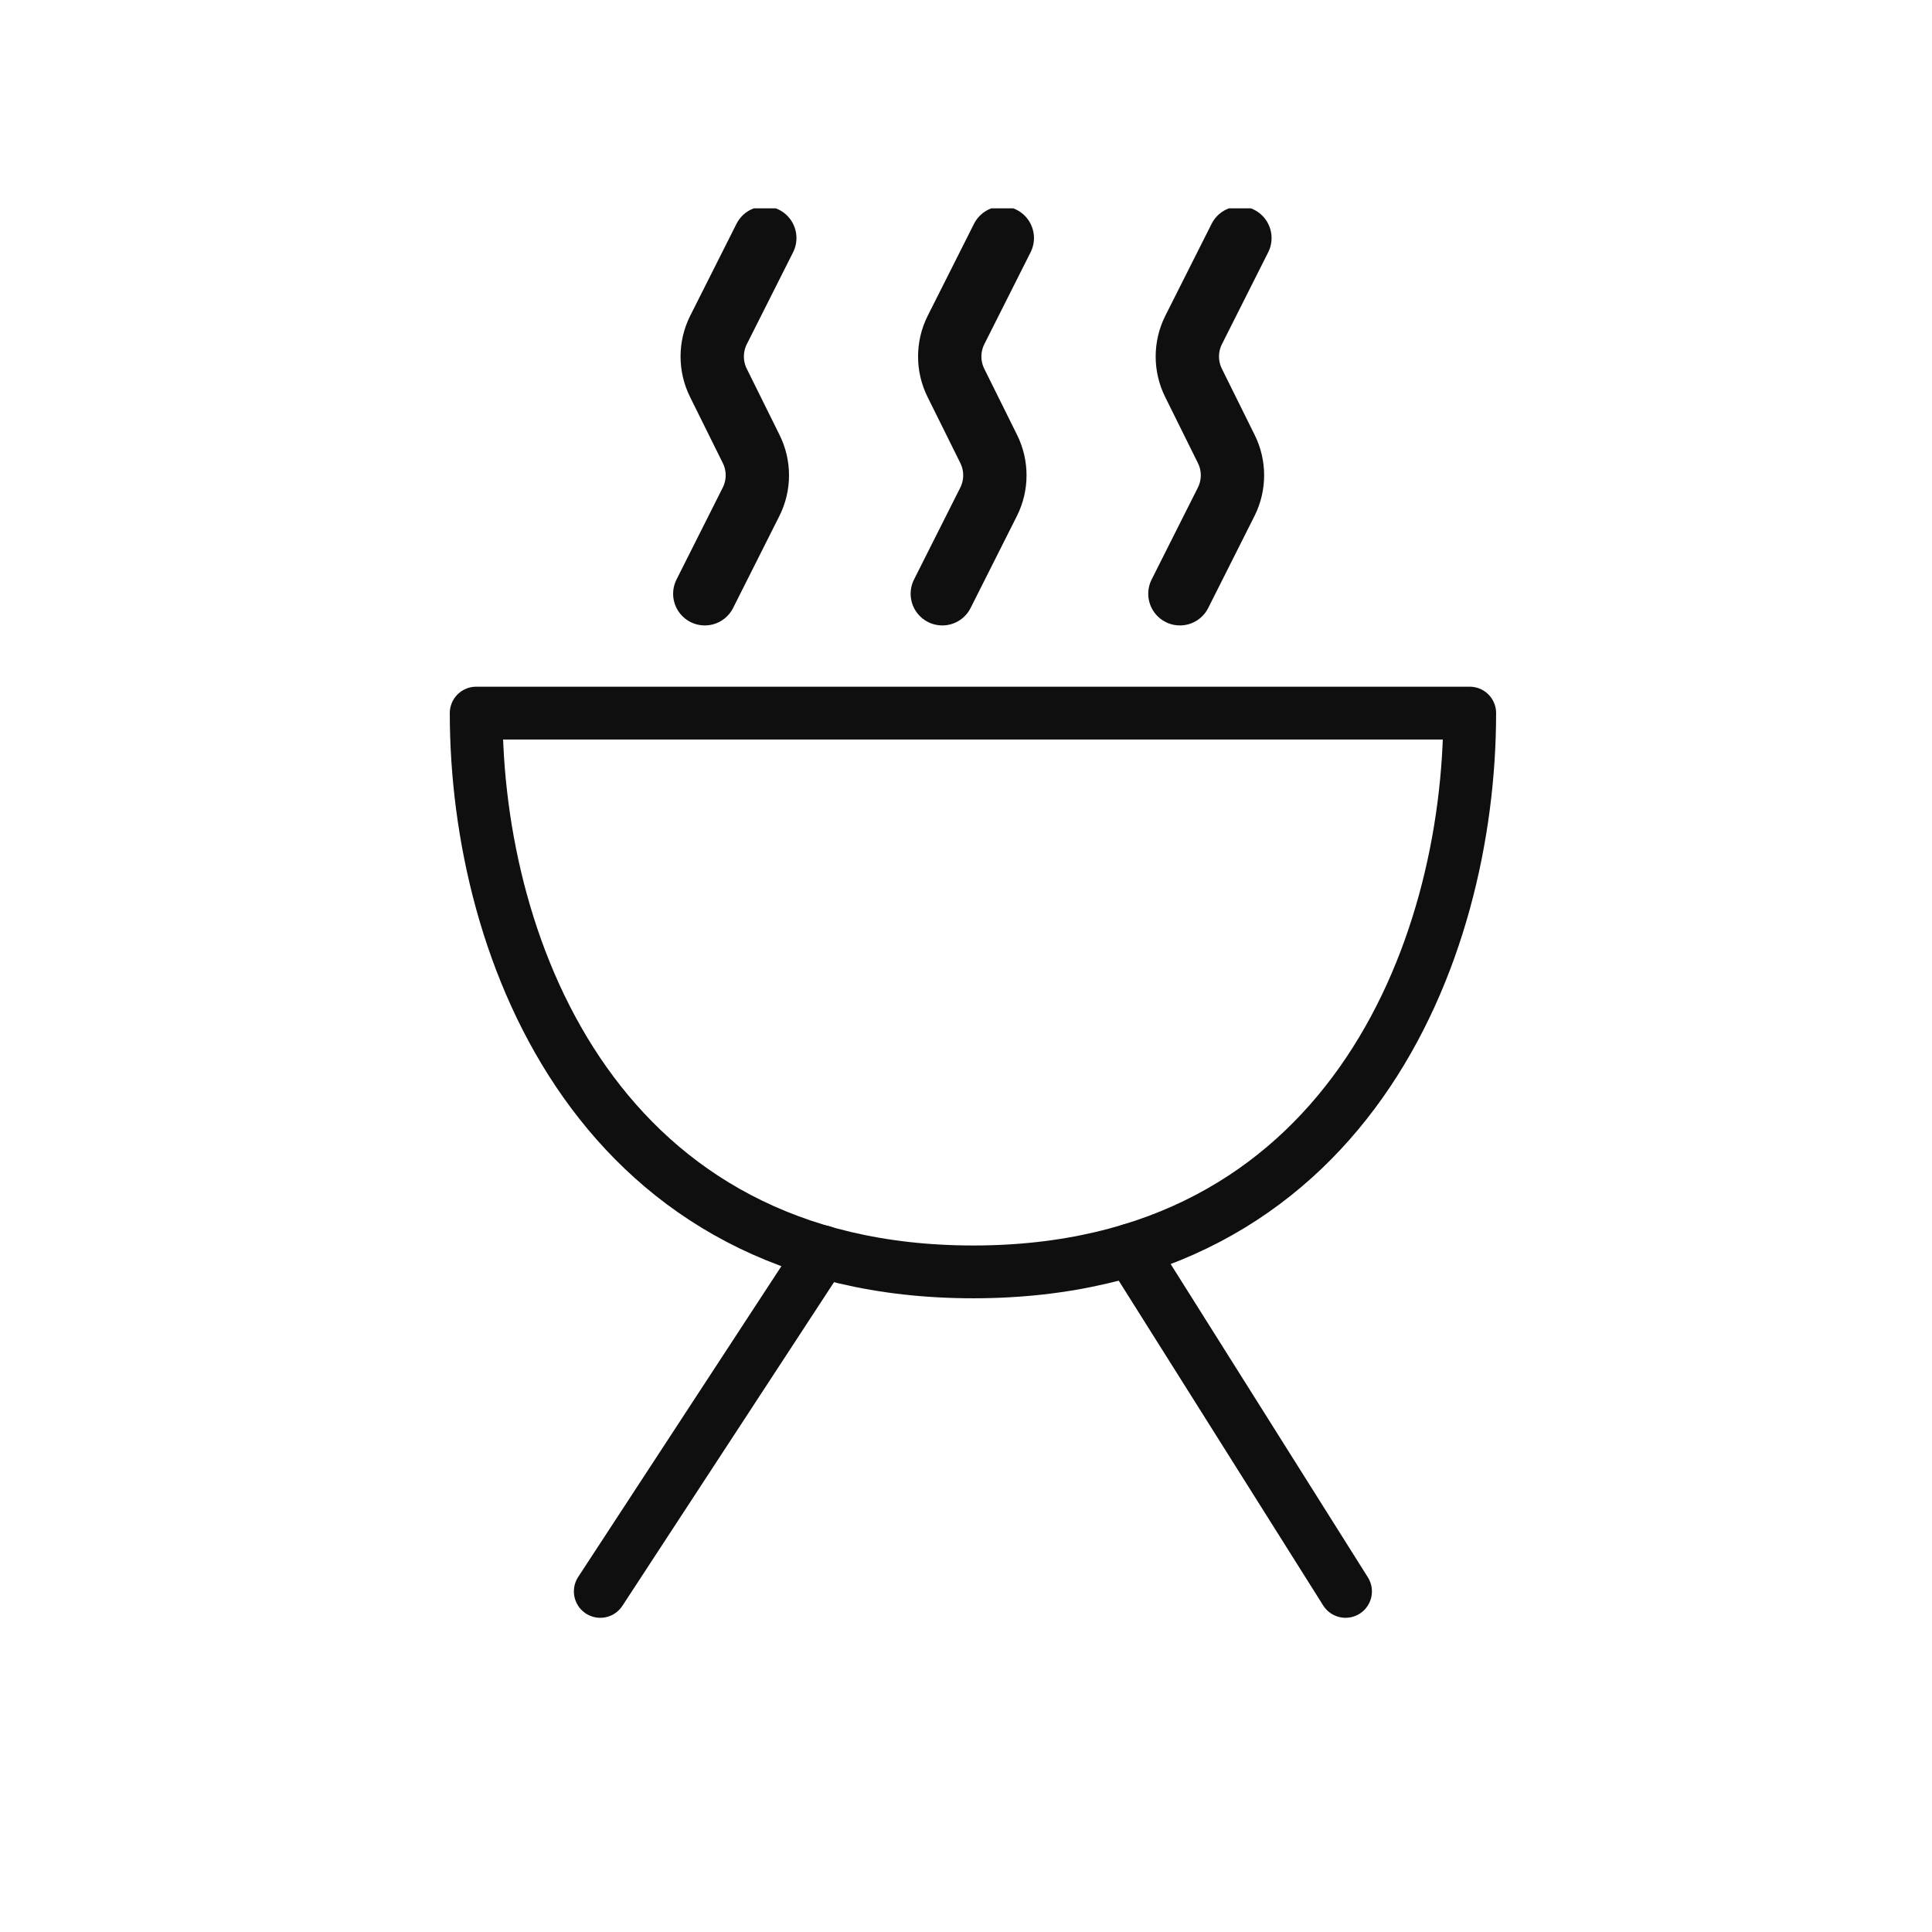
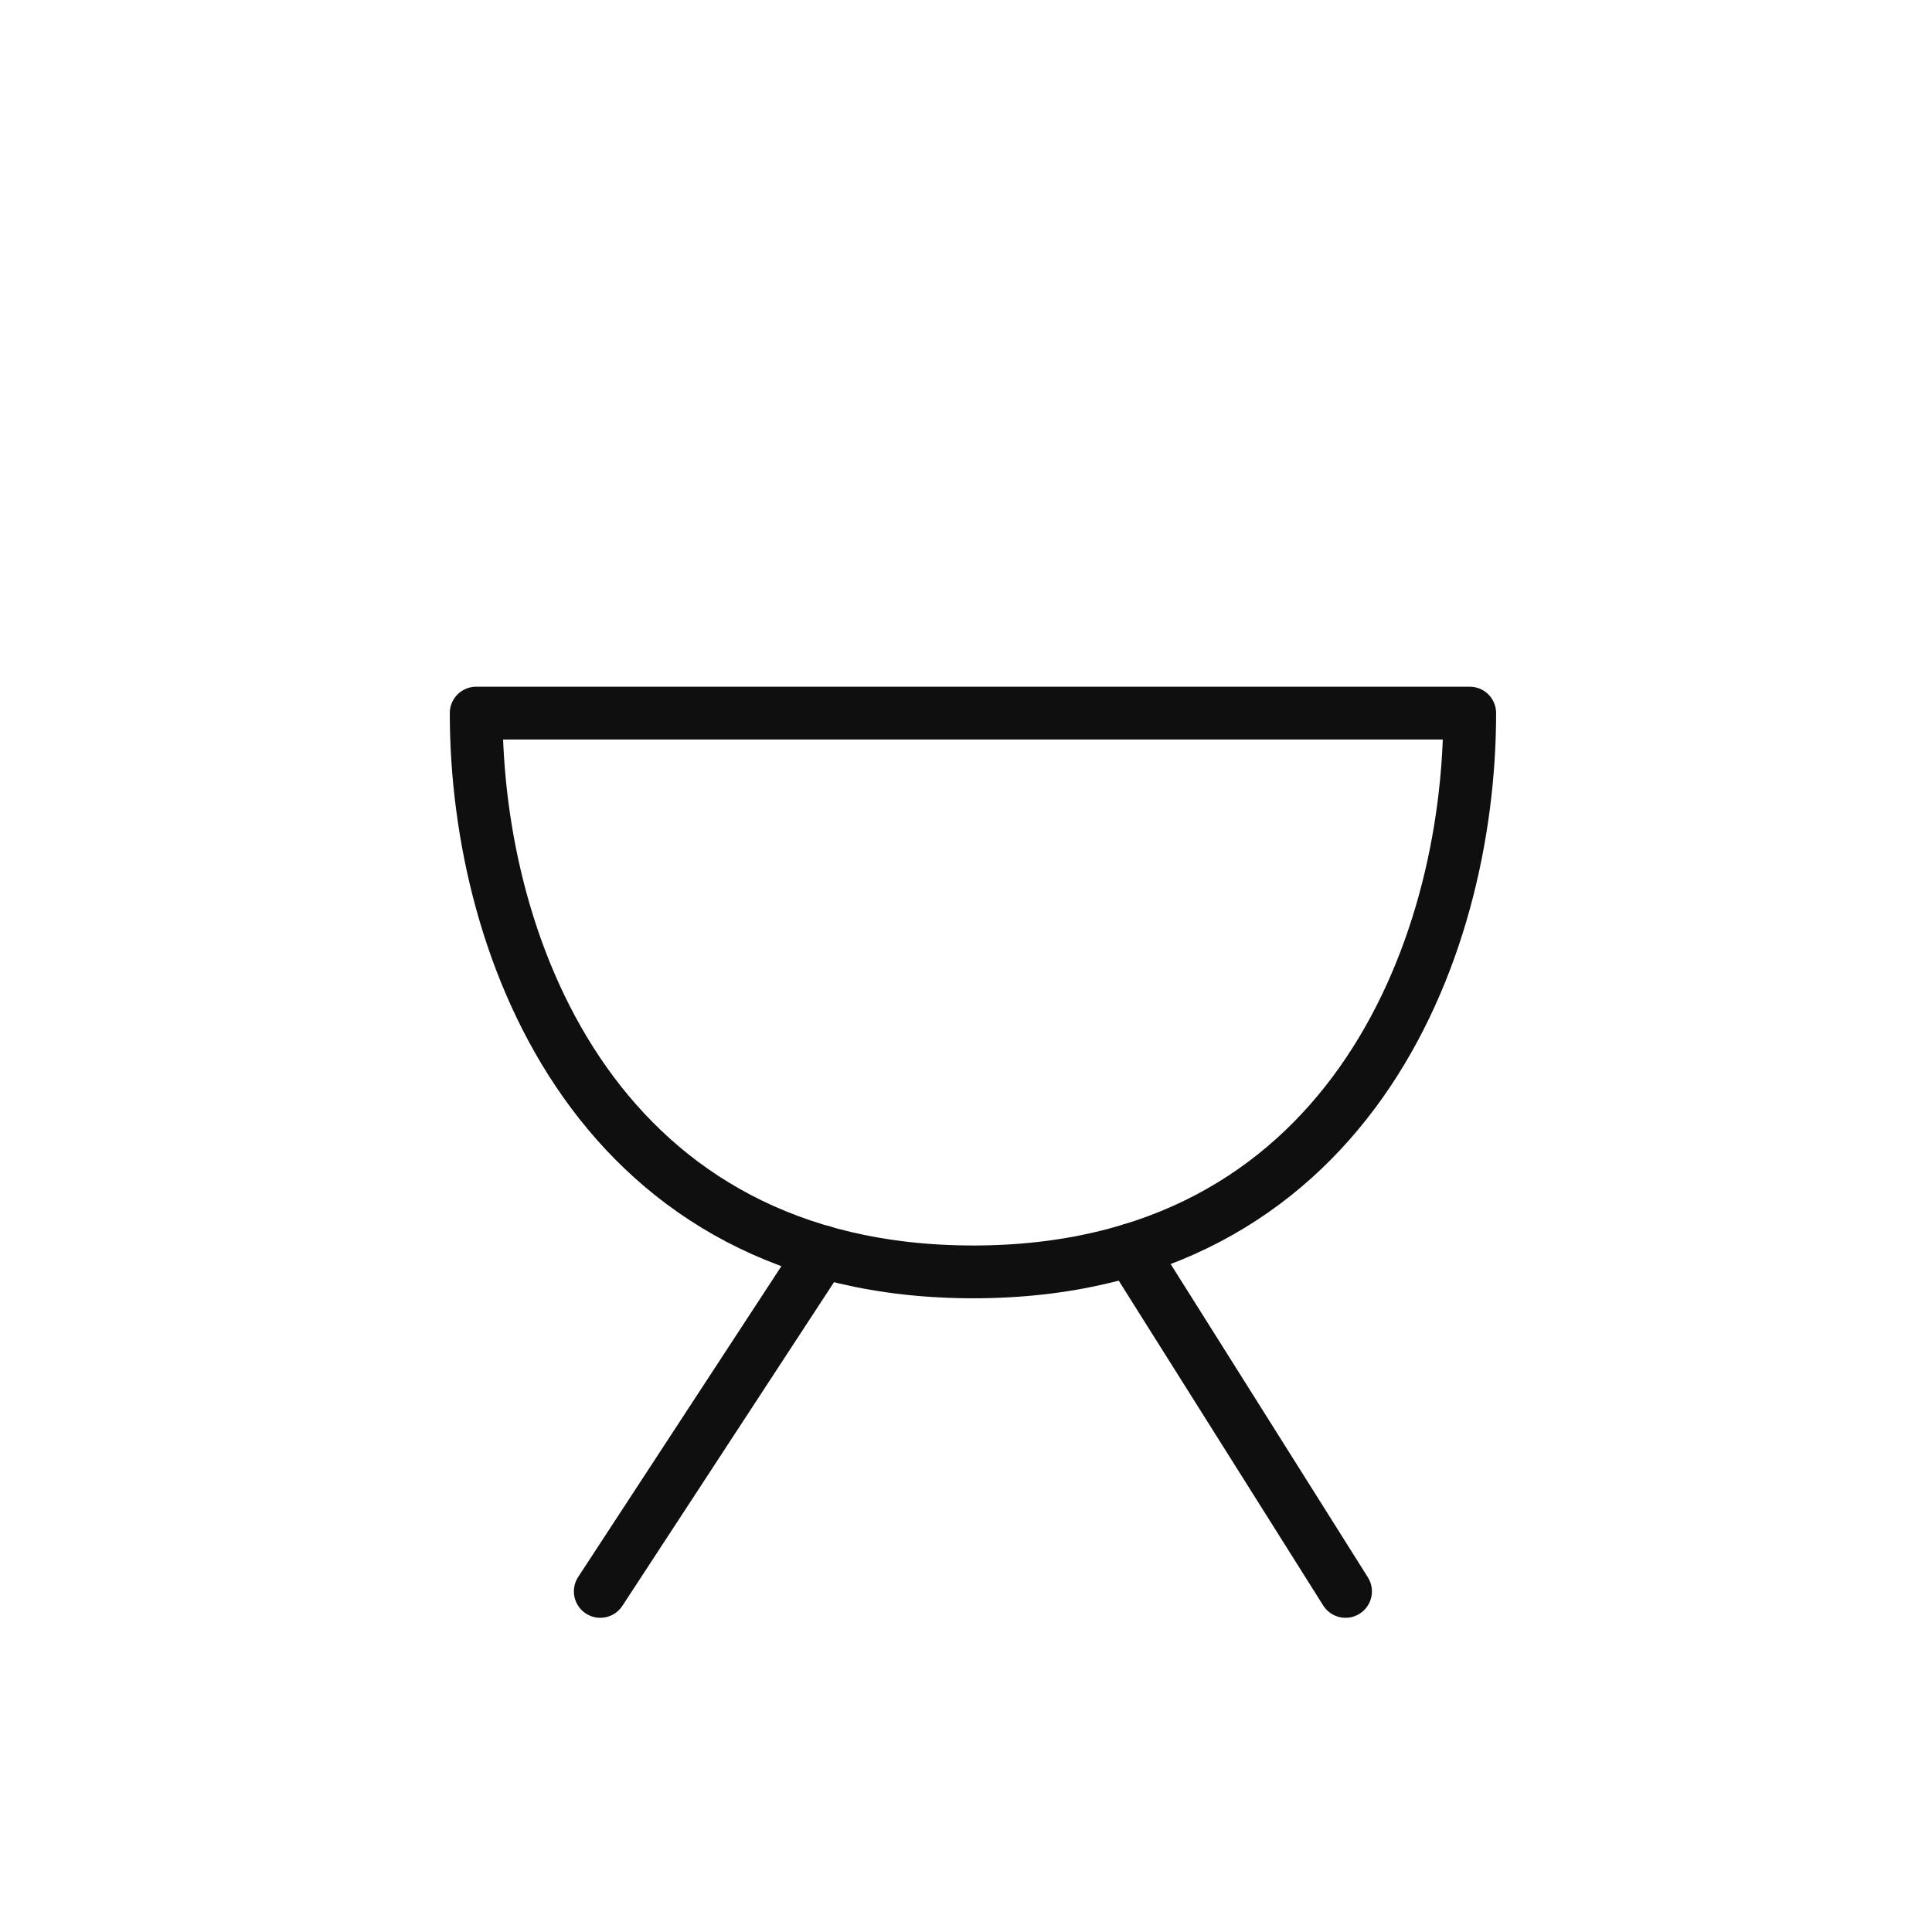
<svg xmlns="http://www.w3.org/2000/svg" width="61" height="61" viewBox="0 0 61 61" fill="none">
  <g clip-path="url(#clip0_729_11203)">
    <path d="M46.404 22.515C46.404 30.09 42.485 40.158 30.729 40.158C18.973 40.158 15.035 30.09 15.035 22.515H46.404Z" stroke="#0F0F10" stroke-width="1.667" stroke-linecap="round" stroke-linejoin="round" />
    <path d="M35.696 39.464L42.483 50.246" stroke="#0F0F10" stroke-width="1.667" stroke-linecap="round" stroke-linejoin="round" />
    <path d="M25.965 39.522L18.953 50.246" stroke="#0F0F10" stroke-width="1.667" stroke-linecap="round" stroke-linejoin="round" />
-     <path d="M24.147 7.516L22.684 10.422C22.422 10.947 22.422 11.566 22.684 12.091L23.715 14.172C23.978 14.697 23.978 15.316 23.715 15.841L22.253 18.747" stroke="#0F0F10" stroke-width="2" stroke-linecap="round" stroke-linejoin="round" />
-     <path d="M31.646 7.516L30.183 10.422C29.921 10.947 29.921 11.566 30.183 12.091L31.215 14.172C31.477 14.697 31.477 15.316 31.215 15.841L29.752 18.747" stroke="#0F0F10" stroke-width="2" stroke-linecap="round" stroke-linejoin="round" />
-     <path d="M39.148 7.516L37.685 10.422C37.423 10.947 37.423 11.566 37.685 12.091L38.716 14.172C38.979 14.697 38.979 15.316 38.716 15.841L37.254 18.747" stroke="#0F0F10" stroke-width="2" stroke-linecap="round" stroke-linejoin="round" />
  </g>
  <defs>
    <clipPath id="clip0_729_11203">
      <rect width="33.244" height="44.606" fill="white" transform="translate(14.097 6.578)" />
    </clipPath>
  </defs>
</svg>